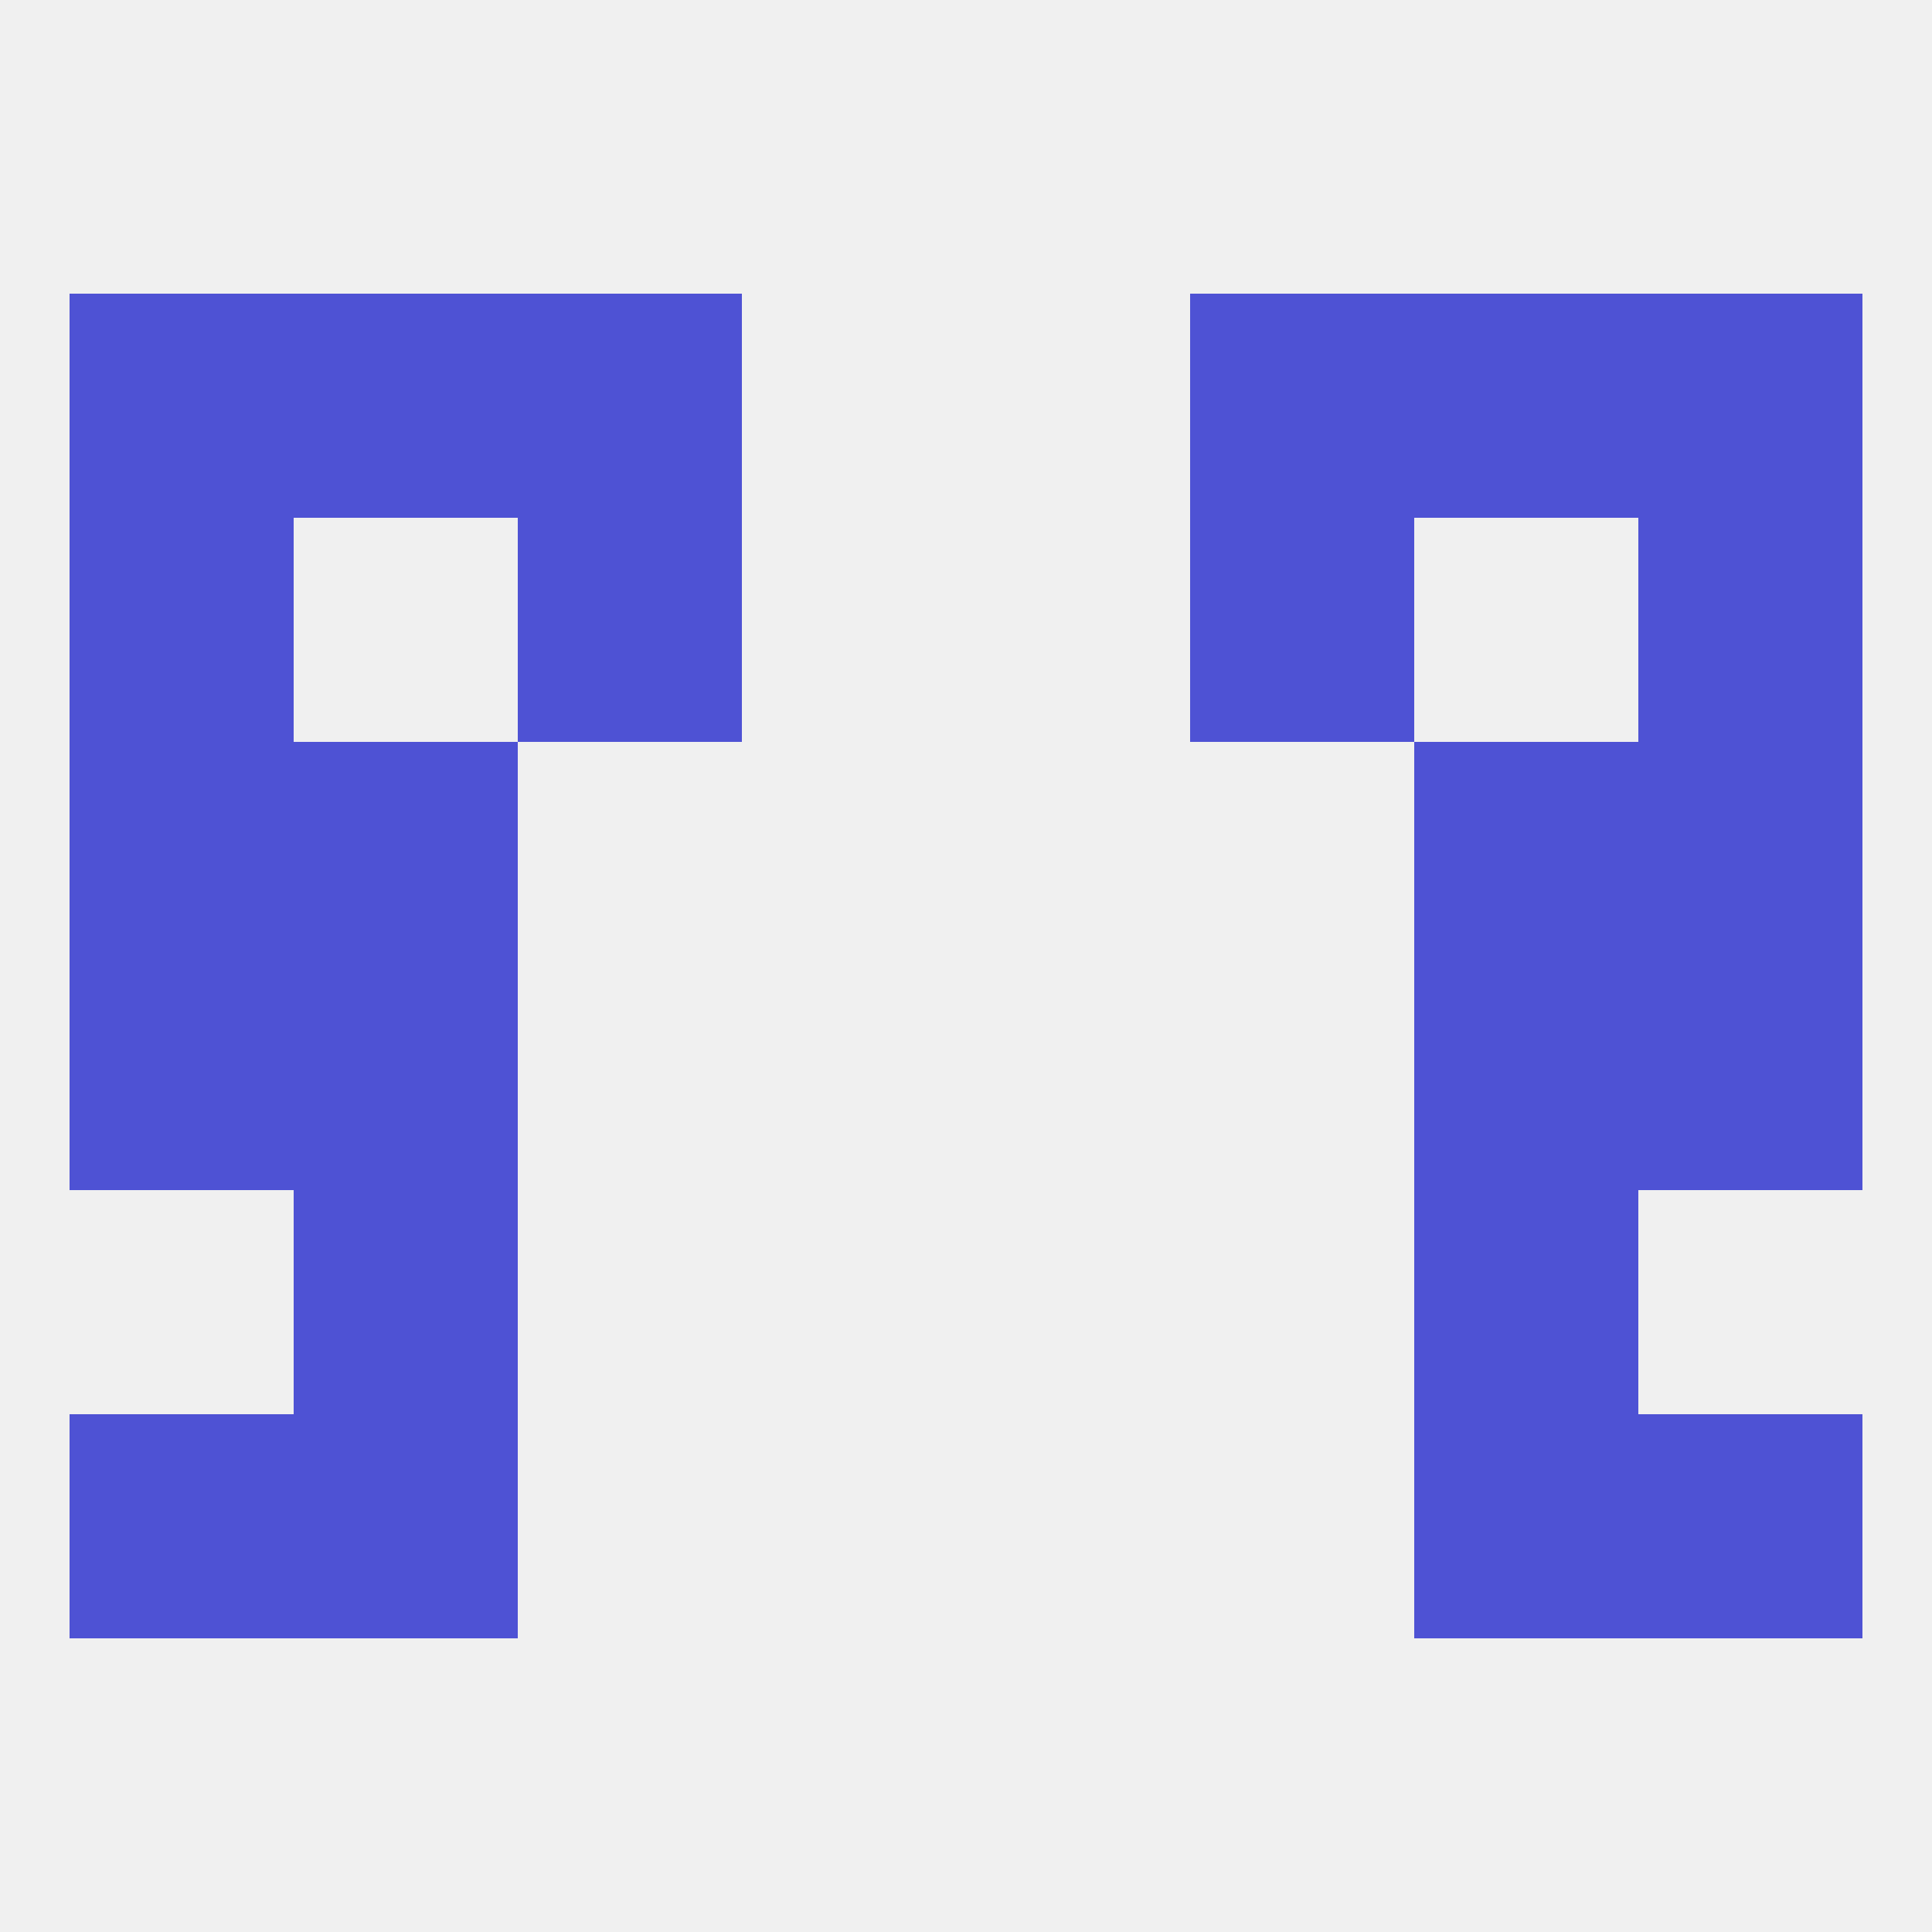
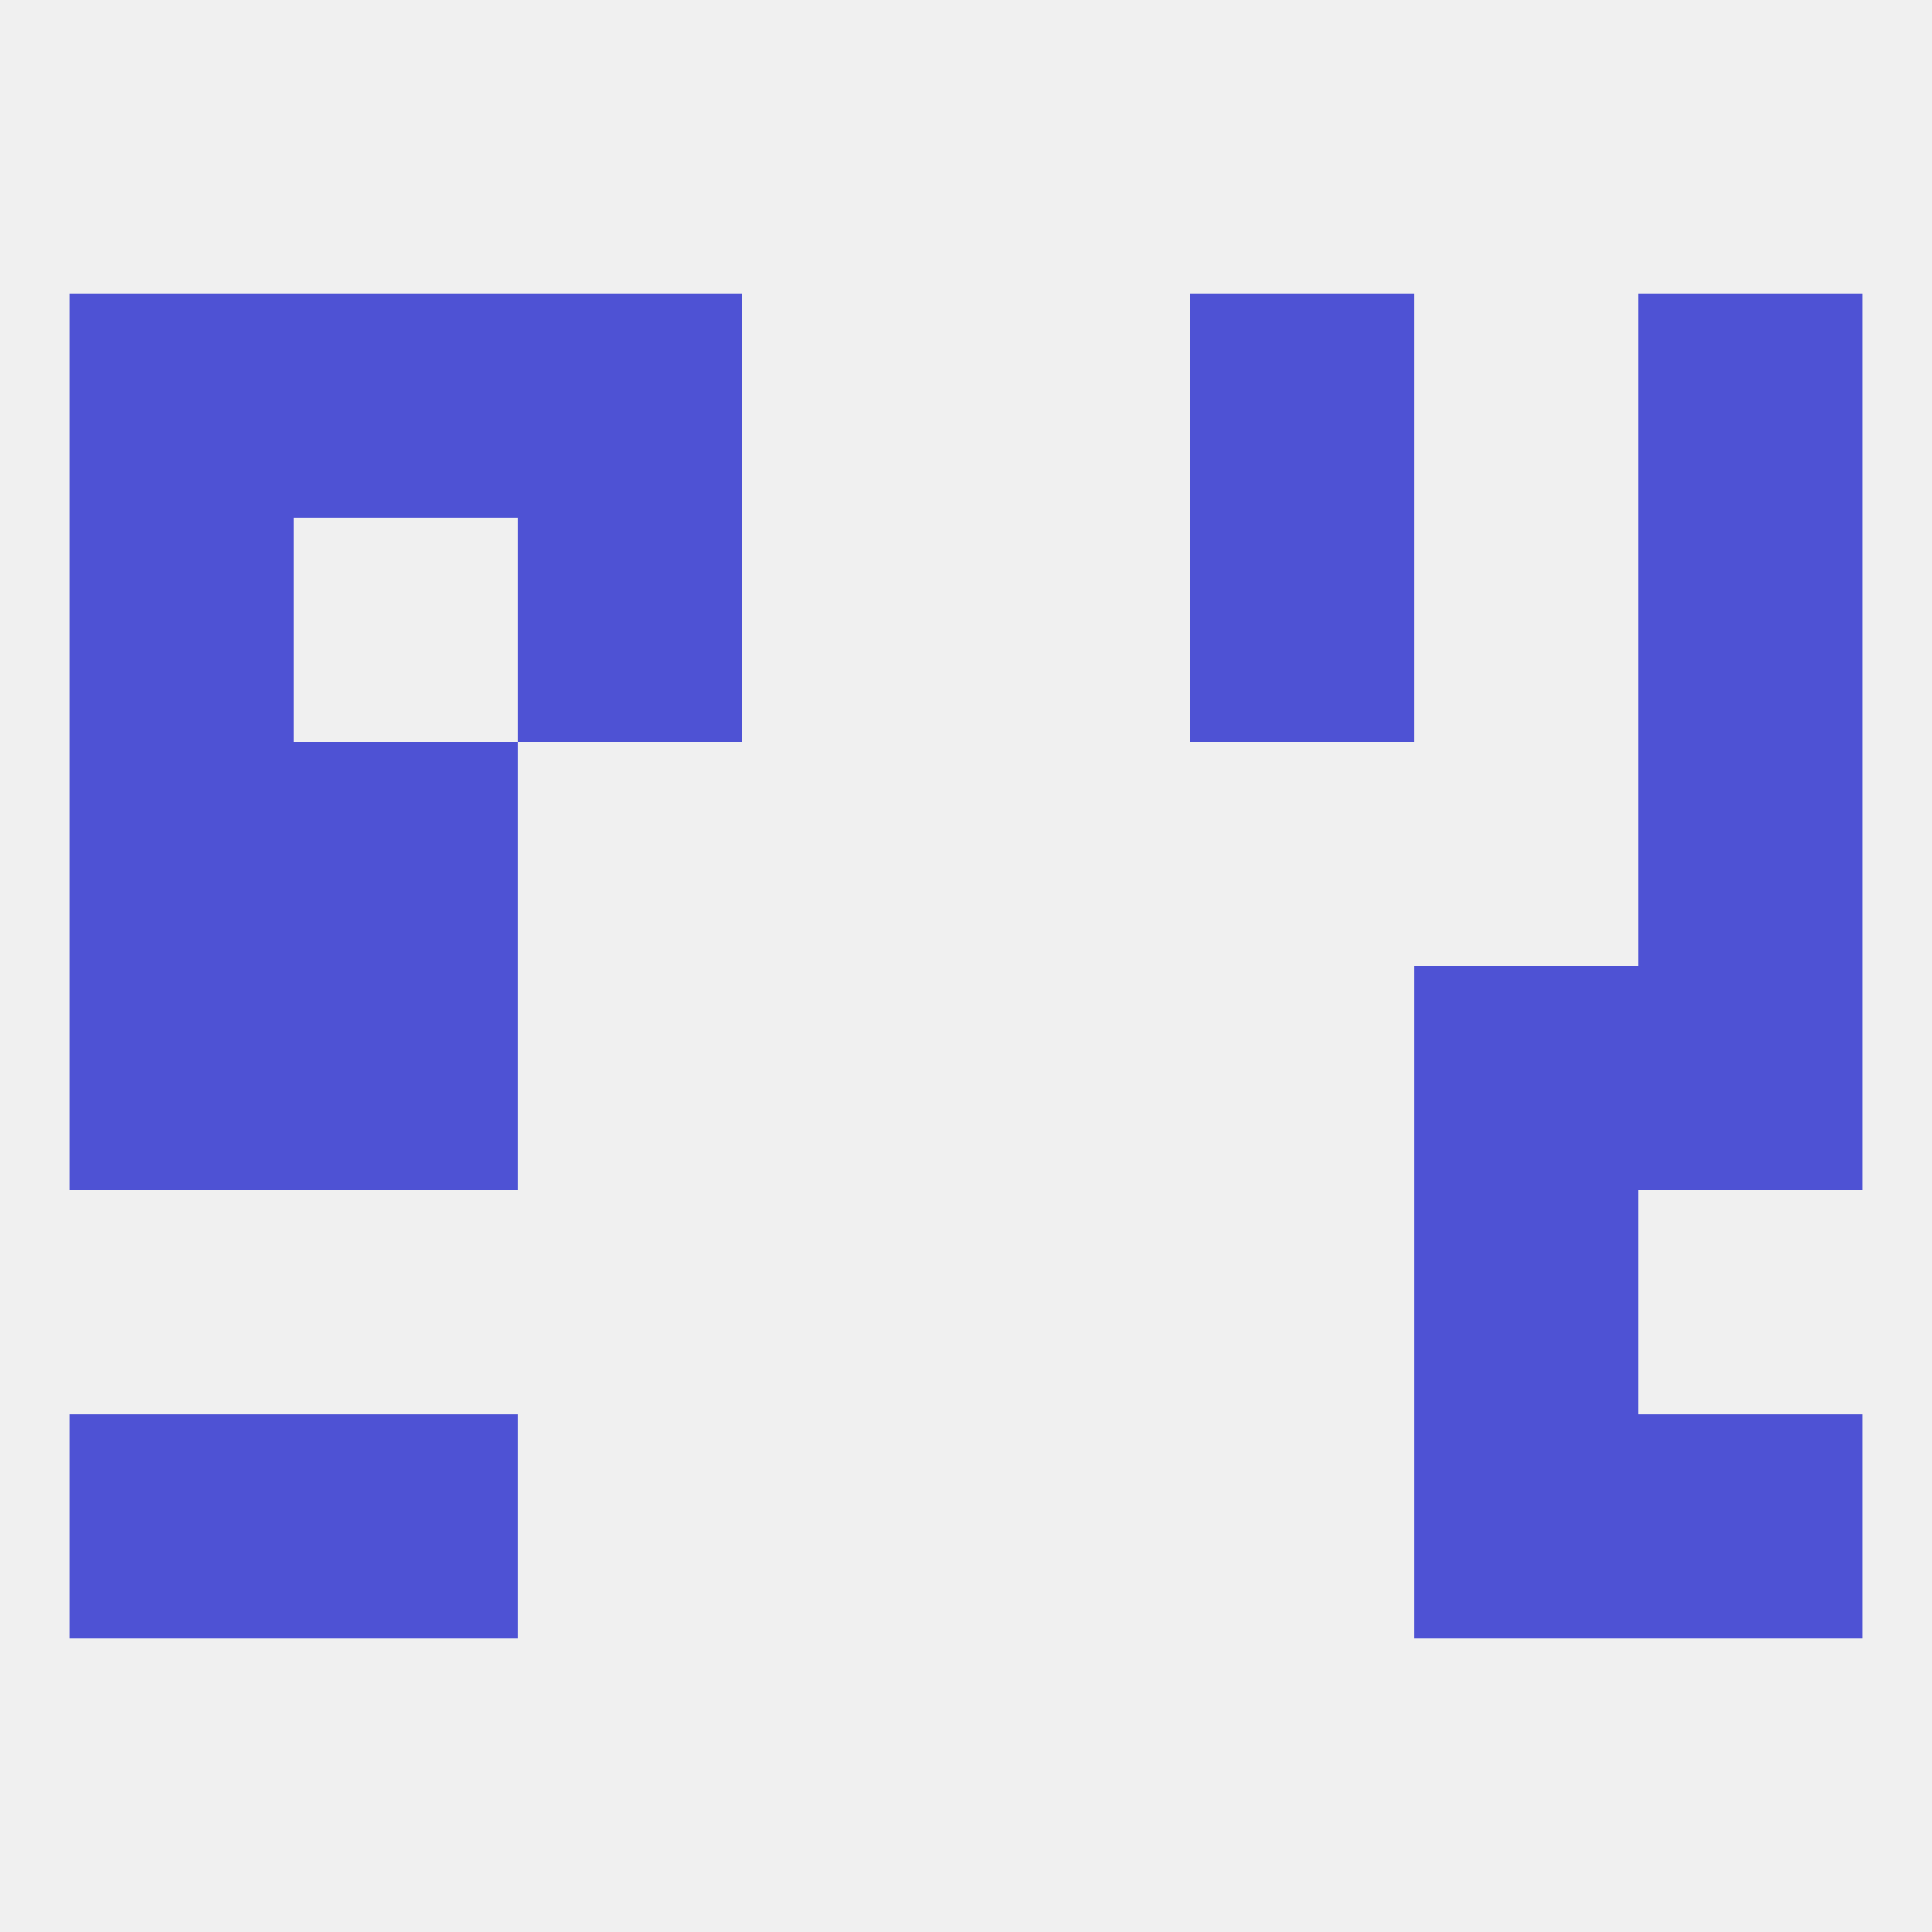
<svg xmlns="http://www.w3.org/2000/svg" version="1.1" baseprofile="full" width="250" height="250" viewBox="0 0 250 250">
  <rect width="100%" height="100%" fill="rgba(240,240,240,255)" />
  <rect x="9" y="183" width="29" height="29" fill="rgba(78,82,212,255)" />
  <rect x="212" y="183" width="29" height="29" fill="rgba(78,82,212,255)" />
  <rect x="38" y="183" width="29" height="29" fill="rgba(78,82,212,255)" />
  <rect x="183" y="183" width="29" height="29" fill="rgba(78,82,212,255)" />
-   <rect x="183" y="96" width="29" height="29" fill="rgba(78,82,212,255)" />
  <rect x="9" y="96" width="29" height="29" fill="rgba(78,82,212,255)" />
  <rect x="212" y="96" width="29" height="29" fill="rgba(78,82,212,255)" />
  <rect x="38" y="96" width="29" height="29" fill="rgba(78,82,212,255)" />
  <rect x="9" y="125" width="29" height="29" fill="rgba(78,82,212,255)" />
  <rect x="212" y="125" width="29" height="29" fill="rgba(78,82,212,255)" />
  <rect x="38" y="125" width="29" height="29" fill="rgba(78,82,212,255)" />
  <rect x="183" y="125" width="29" height="29" fill="rgba(78,82,212,255)" />
  <rect x="9" y="67" width="29" height="29" fill="rgba(78,82,212,255)" />
  <rect x="212" y="67" width="29" height="29" fill="rgba(78,82,212,255)" />
  <rect x="67" y="67" width="29" height="29" fill="rgba(78,82,212,255)" />
  <rect x="154" y="67" width="29" height="29" fill="rgba(78,82,212,255)" />
  <rect x="67" y="38" width="29" height="29" fill="rgba(78,82,212,255)" />
  <rect x="154" y="38" width="29" height="29" fill="rgba(78,82,212,255)" />
  <rect x="38" y="38" width="29" height="29" fill="rgba(78,82,212,255)" />
-   <rect x="183" y="38" width="29" height="29" fill="rgba(78,82,212,255)" />
  <rect x="9" y="38" width="29" height="29" fill="rgba(78,82,212,255)" />
  <rect x="212" y="38" width="29" height="29" fill="rgba(78,82,212,255)" />
-   <rect x="38" y="154" width="29" height="29" fill="rgba(78,82,212,255)" />
  <rect x="183" y="154" width="29" height="29" fill="rgba(78,82,212,255)" />
</svg>